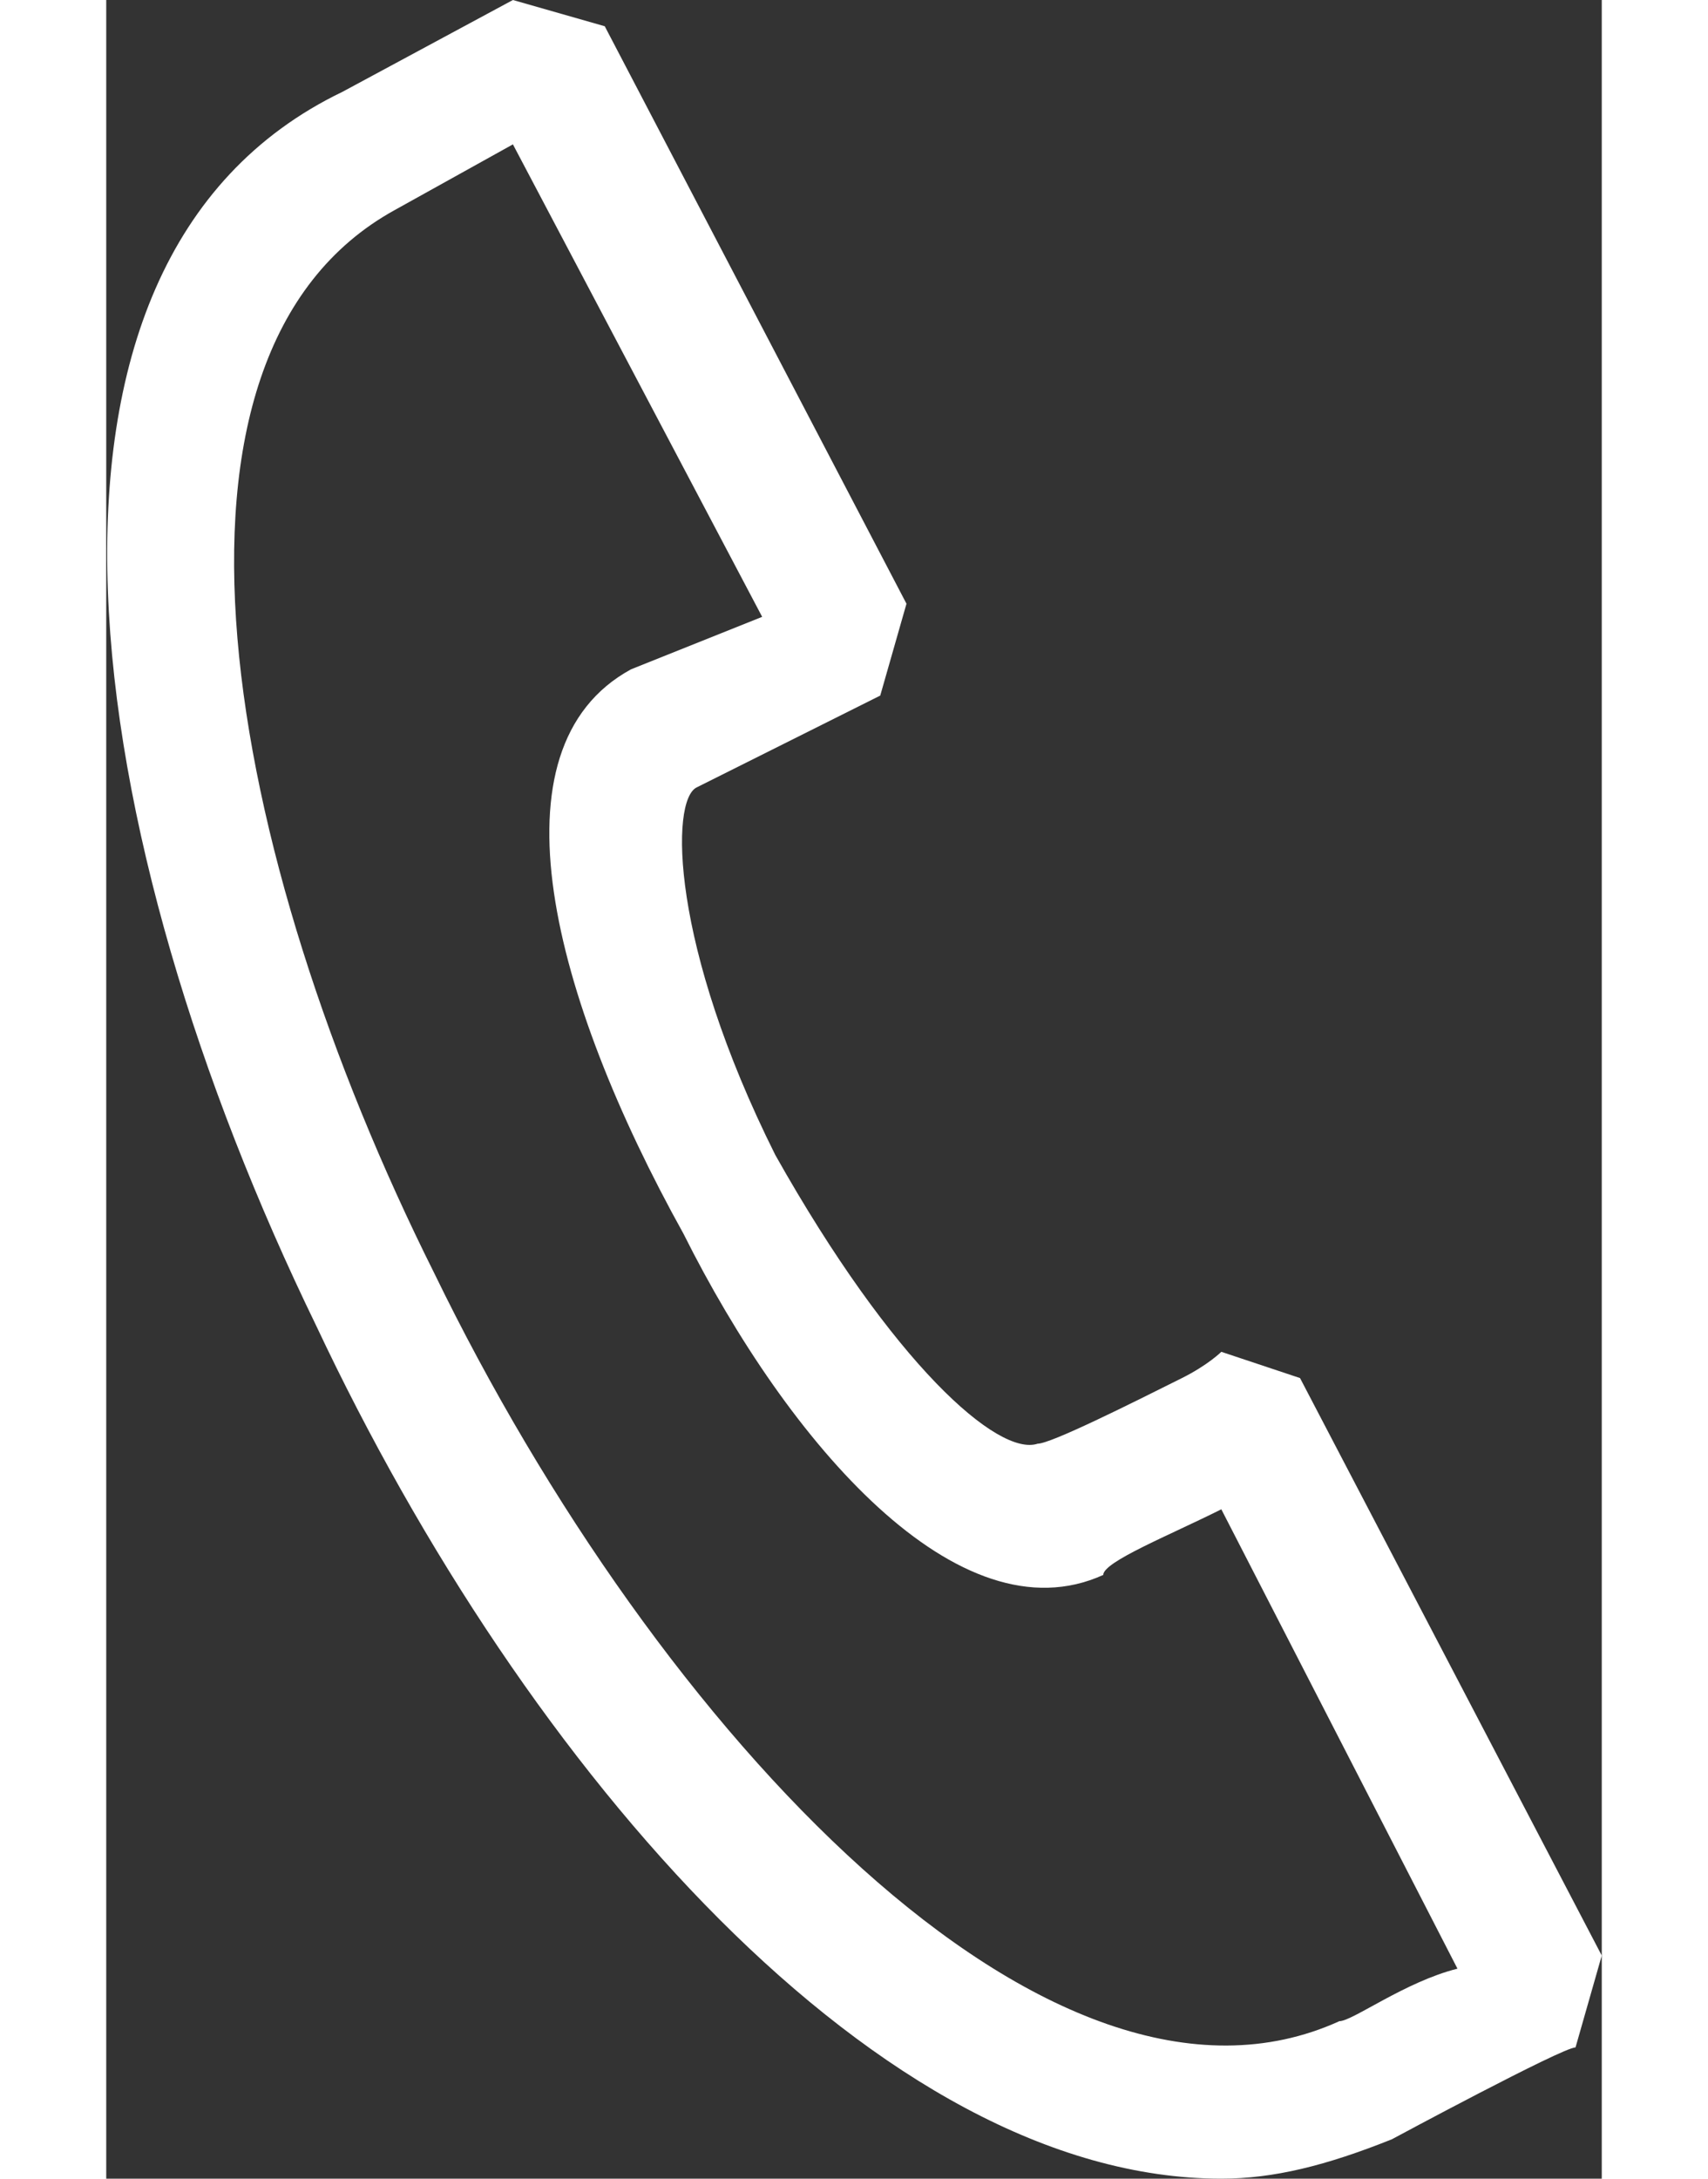
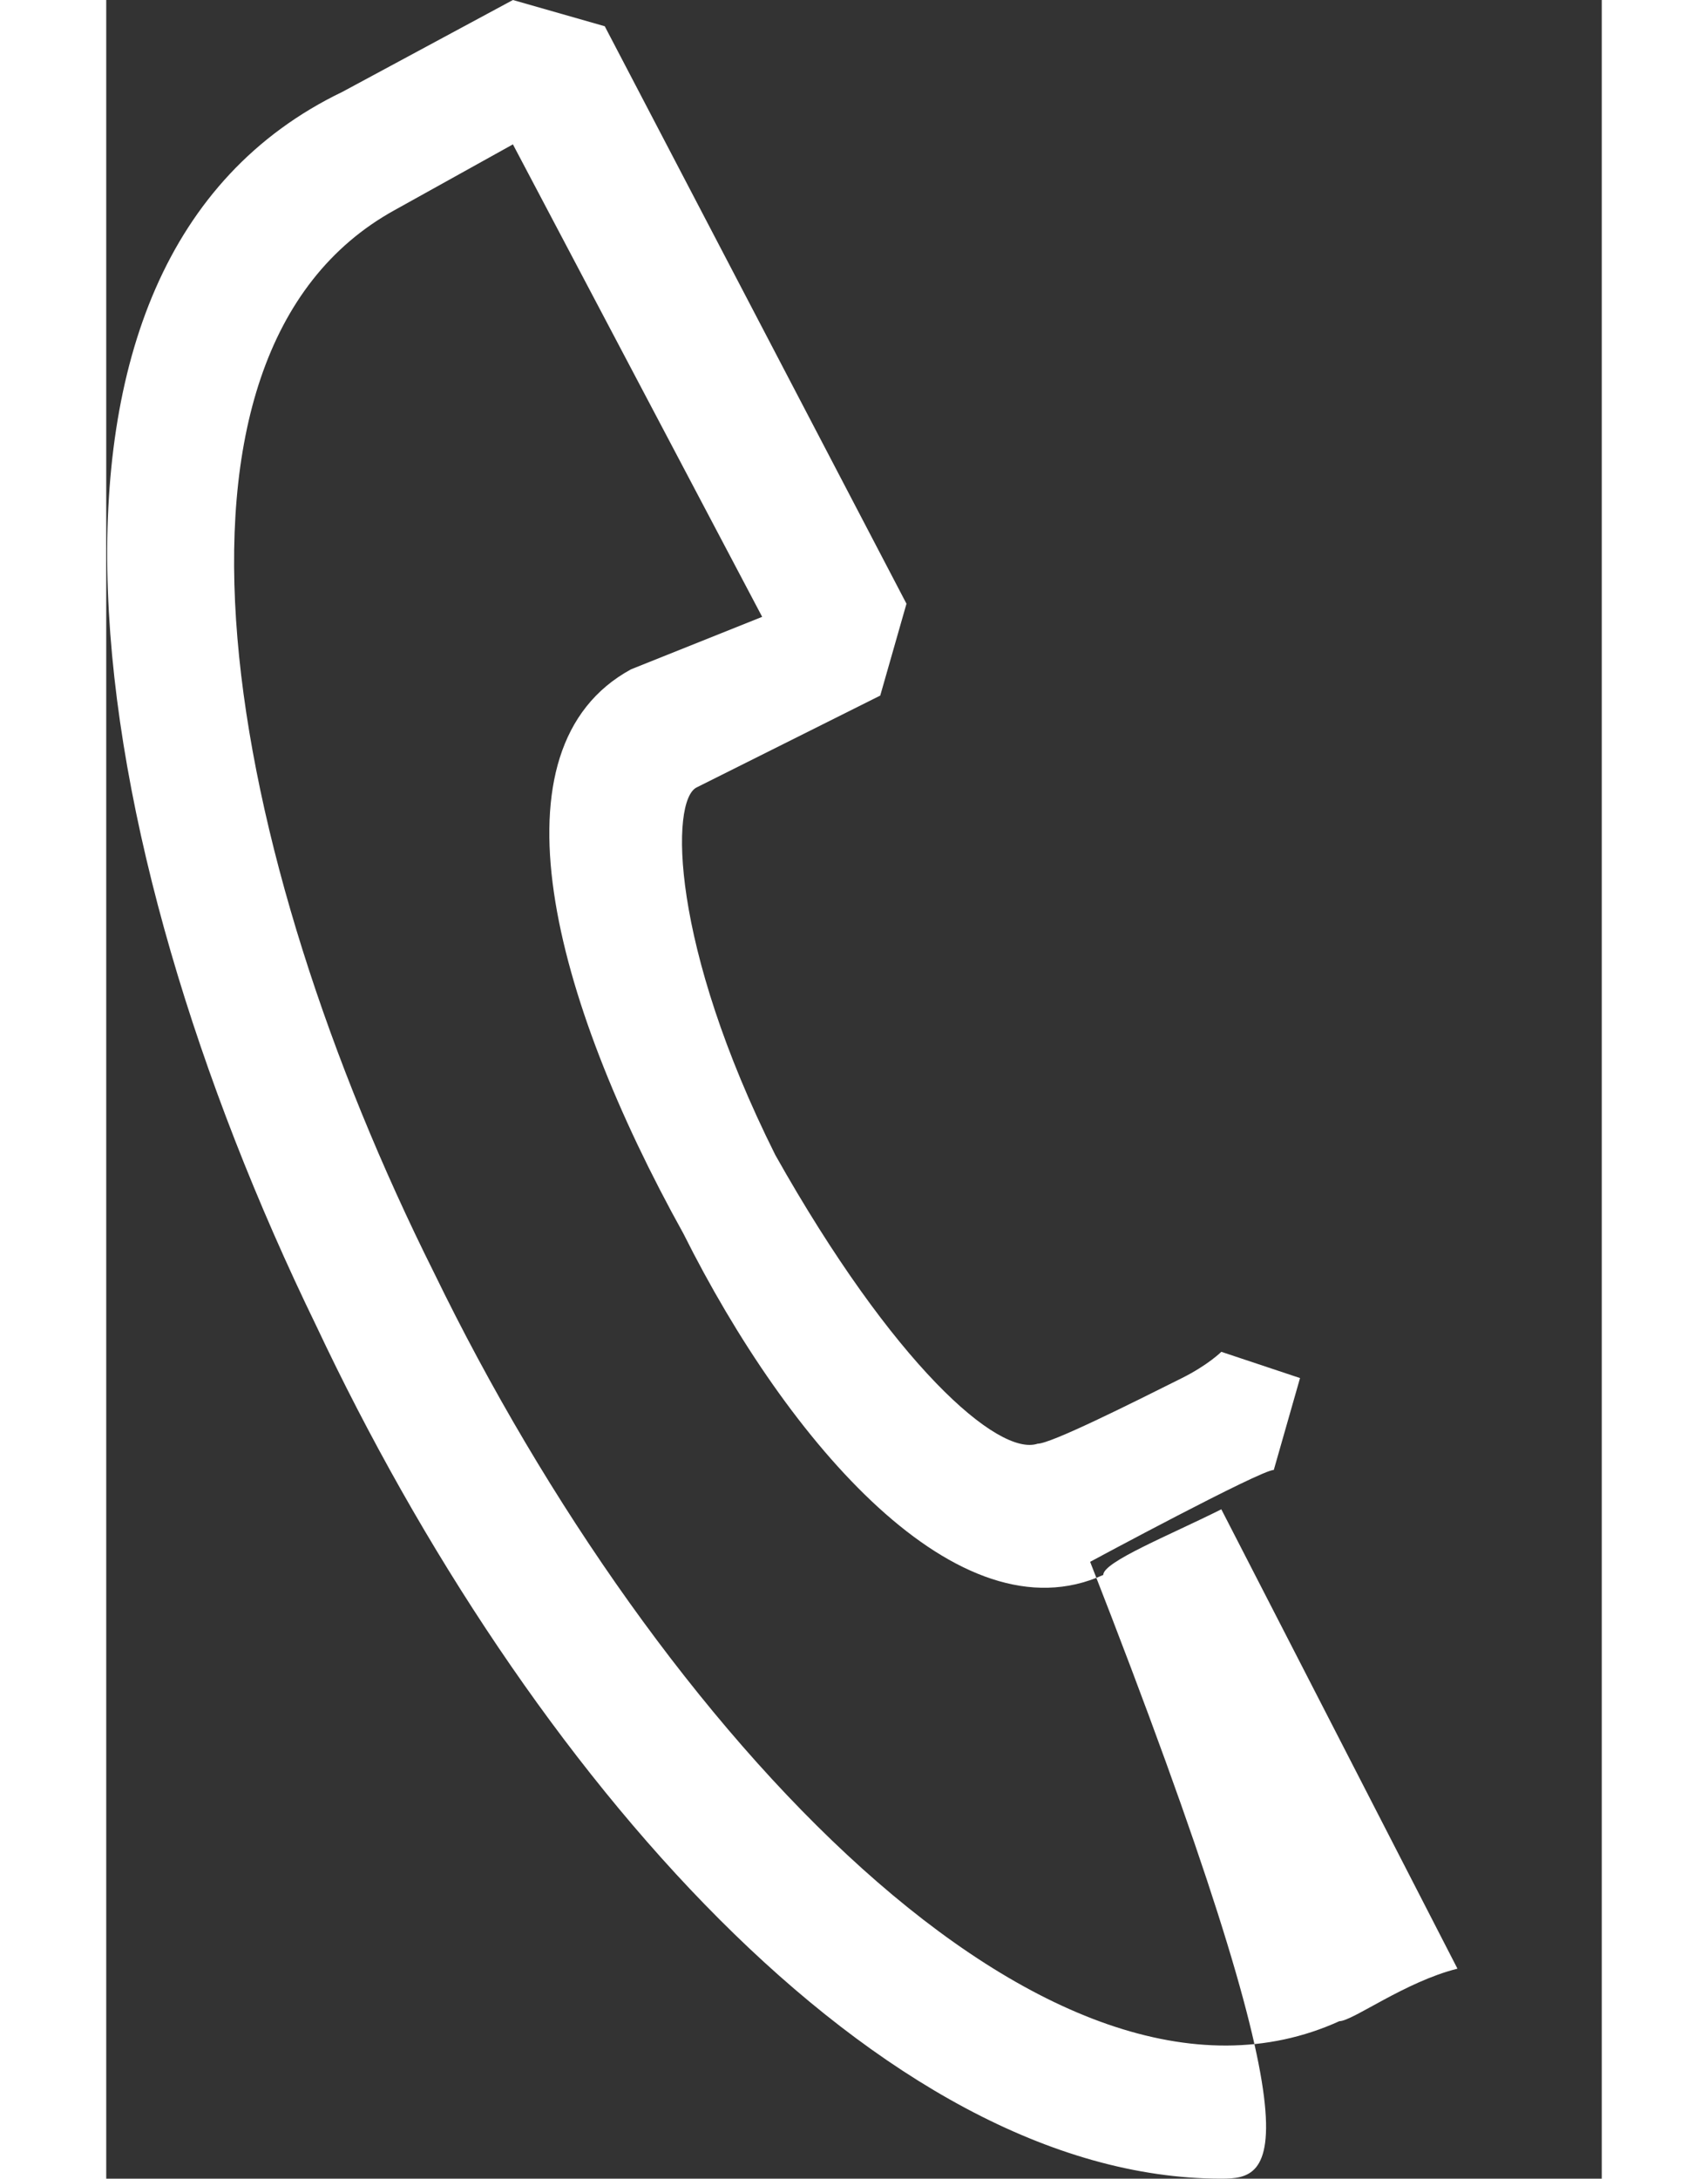
<svg xmlns="http://www.w3.org/2000/svg" baseProfile="tiny" x="0px" y="0px" width="16px" height="20.4px" viewBox="0 0 11.4 16.6" xml:space="preserve">
  <rect x="0" y="0" width="11.4" height="16.6" fill="#333333" stroke="none" />
  <g>
-     <path fill="#FFFFFF" d="M8.5,16.6c-2.6,0-5.3-3.1-6.9-6.5c-1.8-3.7-2.5-8.1,0.2-9.4L3.1,0l0.7,0.2l2.3,4.4L5.9,5.3L4.5,6   C4.3,6.1,4.3,7.2,5.1,8.8C6,10.4,6.8,11.1,7.1,11c0.1,0,0.7-0.3,1.1-0.5c0.2-0.1,0.3-0.2,0.3-0.2l0.6,0.2l2.3,4.4l-0.2,0.7   c-0.1,0-1.4,0.7-1.4,0.7C9.3,16.5,8.9,16.6,8.5,16.6z M3.1,1.1L2.2,1.6c-2,1.1-1.3,4.9,0.3,8.1c1.7,3.5,4.7,6.7,6.9,5.7   c0.1,0,0.5-0.3,0.9-0.4l-1.8-3.5c-0.4,0.2-0.9,0.4-0.9,0.5c-1.1,0.5-2.4-1-3.2-2.6C3.4,7.6,2.9,5.7,4,5.1L5,4.7L3.1,1.1z" />
+     <path fill="#FFFFFF" d="M8.5,16.6c-2.6,0-5.3-3.1-6.9-6.5c-1.8-3.7-2.5-8.1,0.2-9.4L3.1,0l0.7,0.2l2.3,4.4L5.9,5.3L4.5,6   C4.3,6.1,4.3,7.2,5.1,8.8C6,10.4,6.8,11.1,7.1,11c0.1,0,0.7-0.3,1.1-0.5c0.2-0.1,0.3-0.2,0.3-0.2l0.6,0.2l-0.2,0.7   c-0.1,0-1.4,0.7-1.4,0.7C9.3,16.5,8.9,16.6,8.5,16.6z M3.1,1.1L2.2,1.6c-2,1.1-1.3,4.9,0.3,8.1c1.7,3.5,4.7,6.7,6.9,5.7   c0.1,0,0.5-0.3,0.9-0.4l-1.8-3.5c-0.4,0.2-0.9,0.4-0.9,0.5c-1.1,0.5-2.4-1-3.2-2.6C3.4,7.6,2.9,5.7,4,5.1L5,4.7L3.1,1.1z" />
  </g>
</svg>